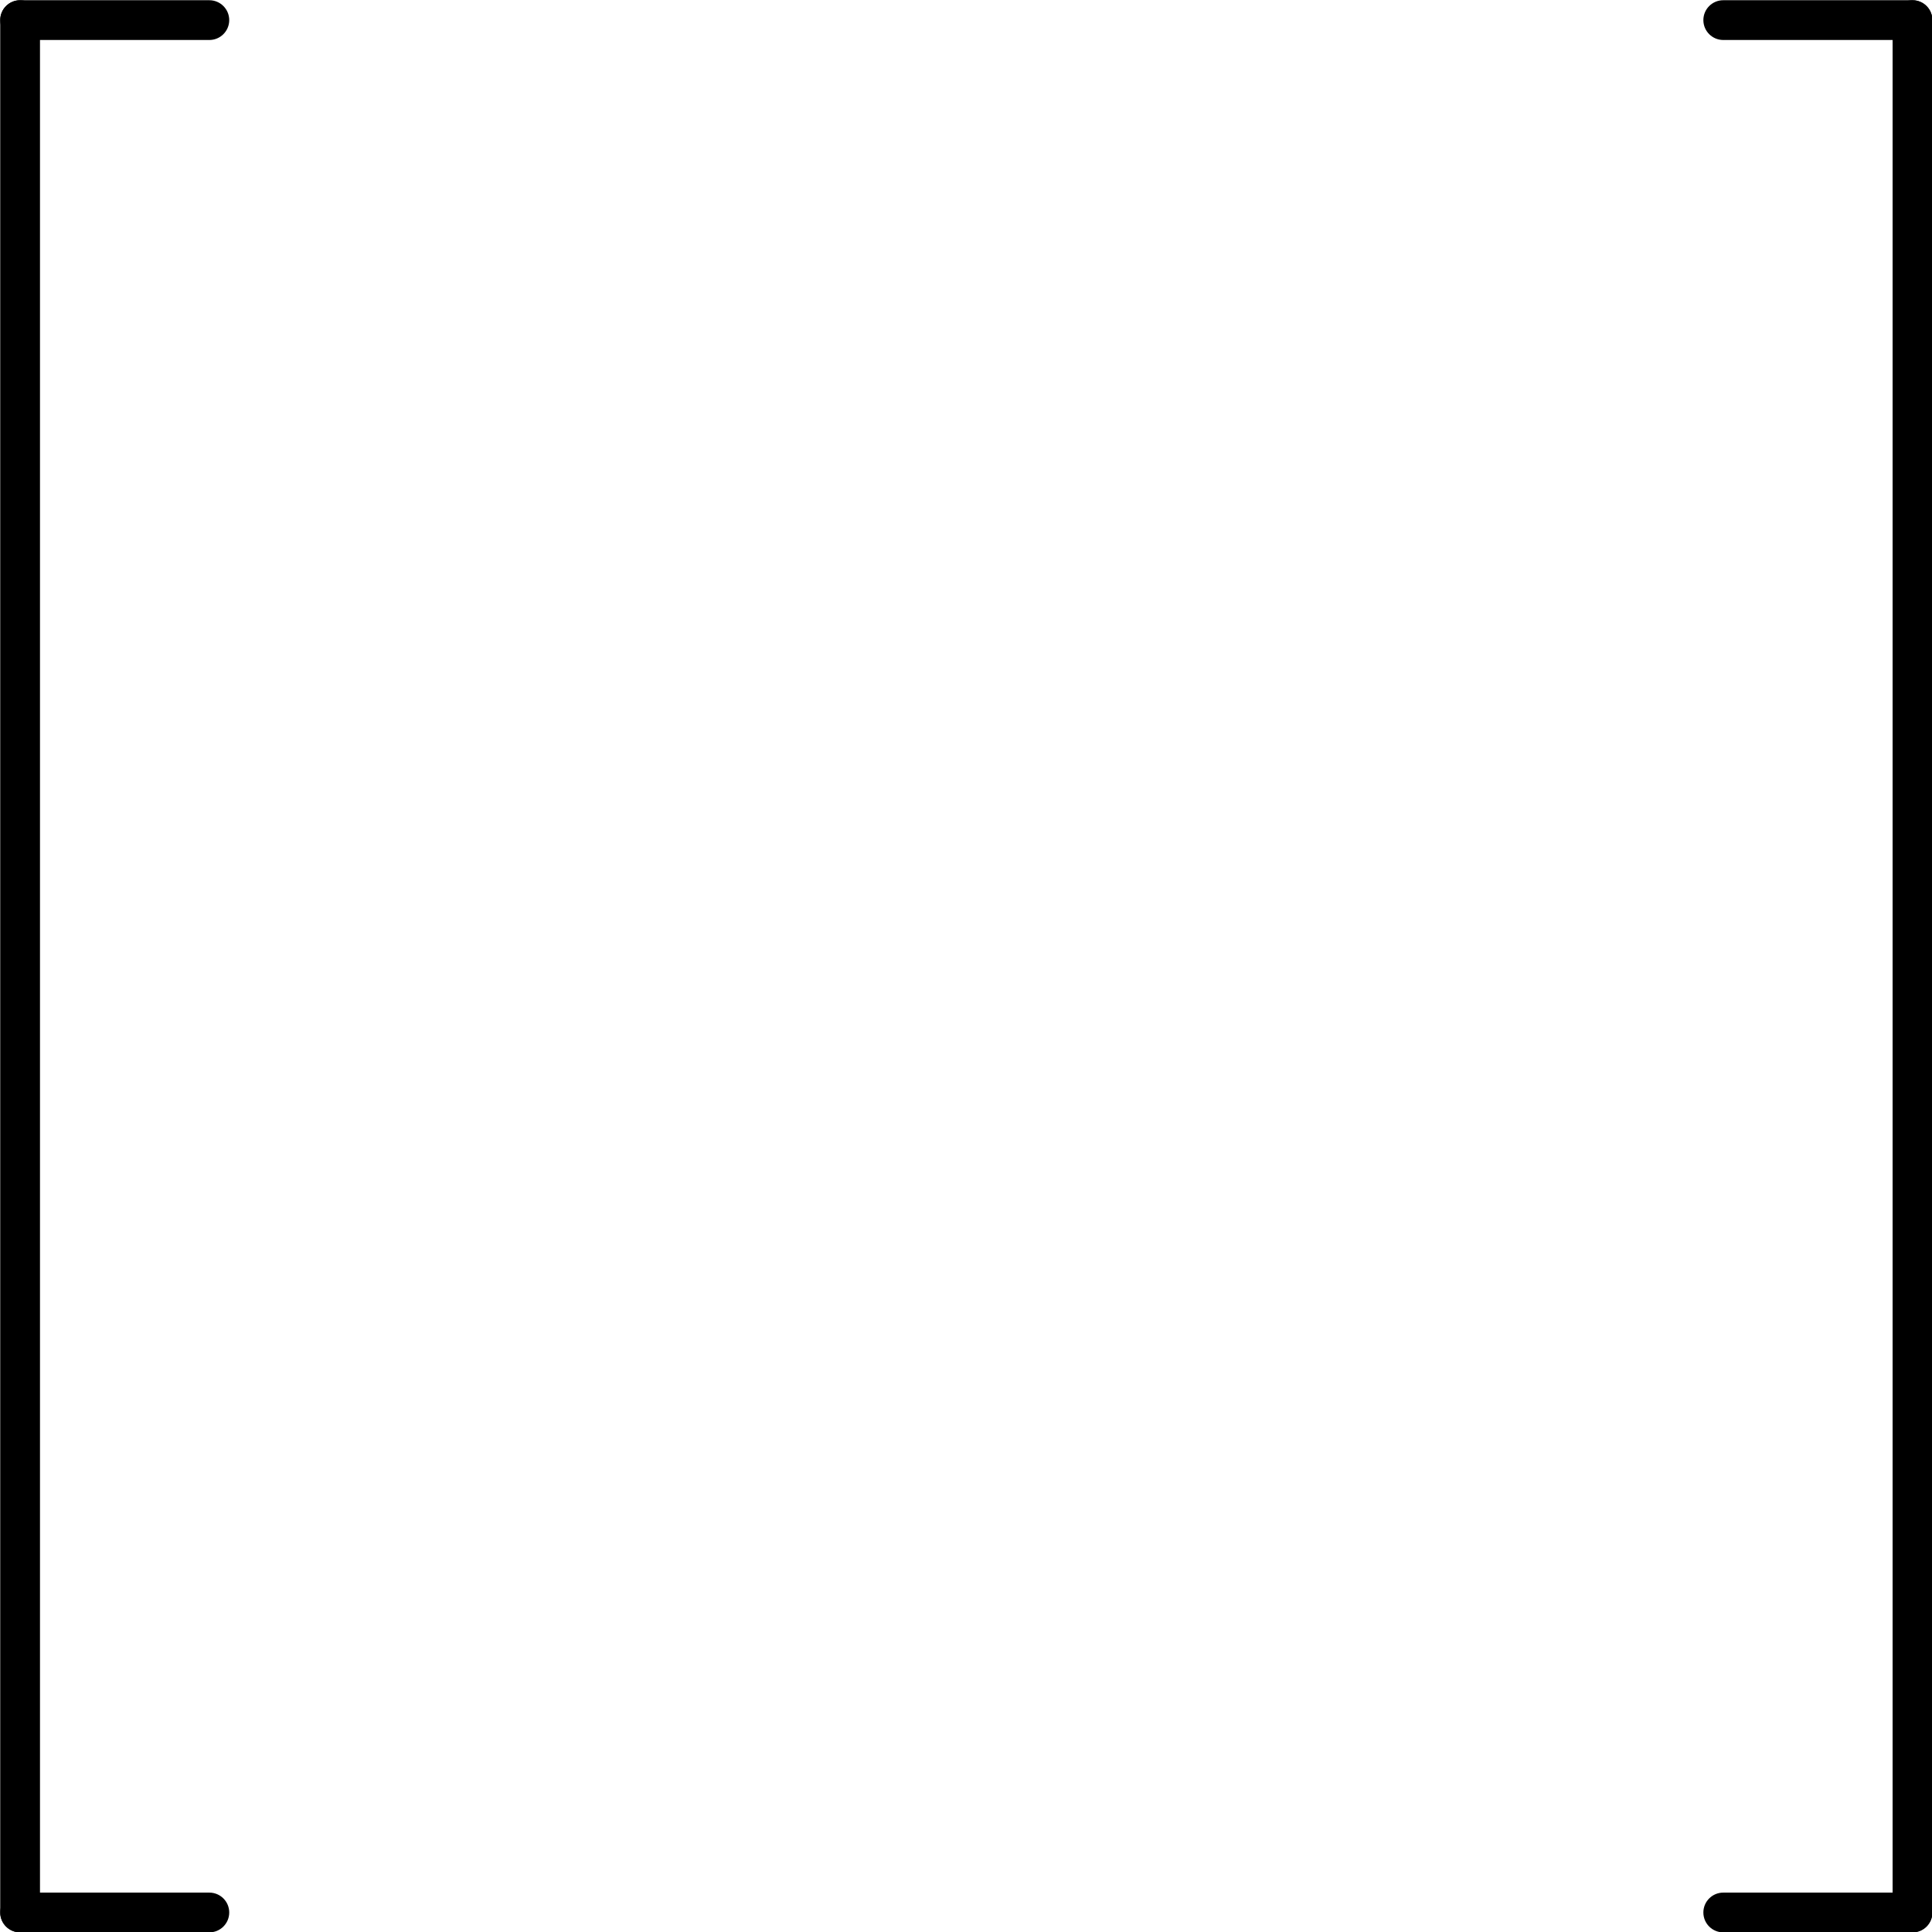
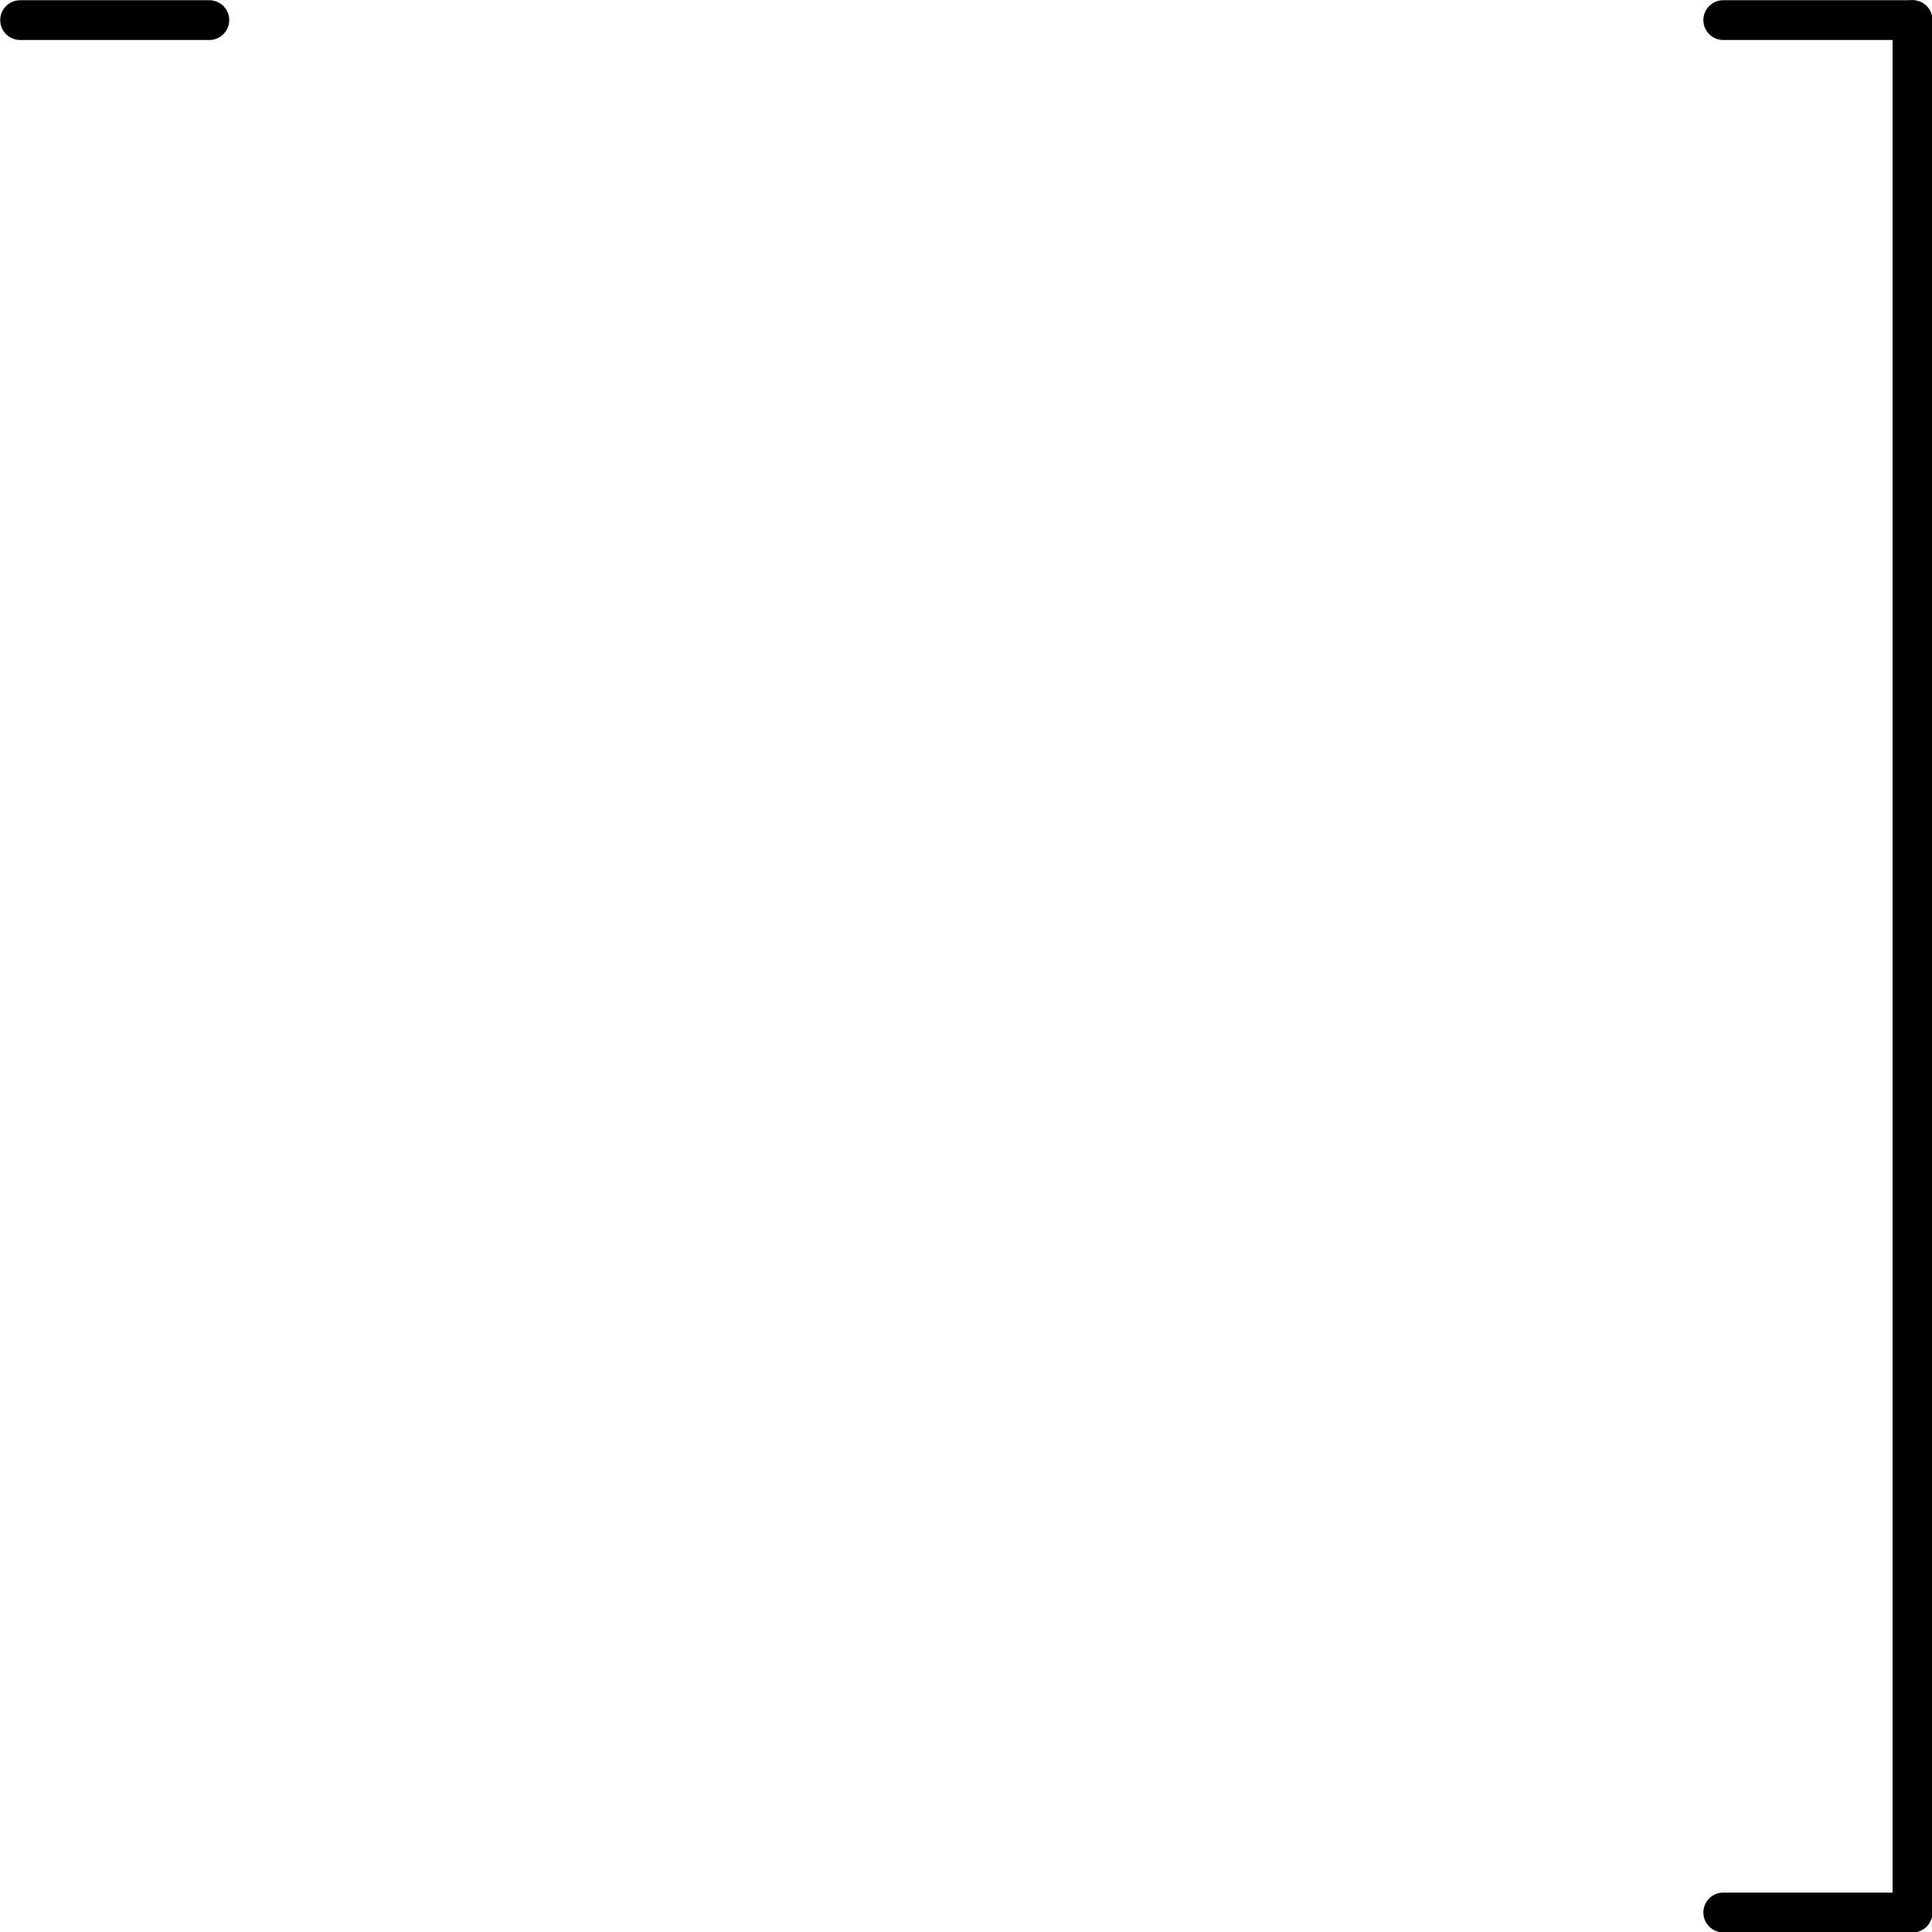
<svg xmlns="http://www.w3.org/2000/svg" height="326.7" preserveAspectRatio="xMidYMid meet" version="1.0" viewBox="476.6 220.6 326.7 326.7" width="326.7" zoomAndPan="magnify">
  <g>
    <g id="change1_1">
      <path d="M768,220.638L768,220.638L800,220.639C801.857,220.639,803.362,222.144,803.362,224.001C803.362,225.857,801.857,227.363,800,227.362L800,227.362L768.0,227.362C766.143,227.362,764.638,225.857,764.638,224C764.638,222.143,766.144,220.638,768,220.638 Z" />
    </g>
    <g id="change1_4">
      <path d="M512,220.638L512,220.638L480,220.639C478.143,220.639,476.638,222.144,476.638,224.001C476.638,225.857,478.144,227.363,480,227.362L480,227.362L512,227.362C513.857,227.362,515.362,225.857,515.362,224C515.362,222.143,513.856,220.638,512,220.638 Z" />
    </g>
    <g id="change1_2">
      <path d="M803.362,224.0L803.362,224.0L803.362,544.0C803.362,545.857,801.857,547.362,800.0,547.362C798.143,547.362,796.638,545.857,796.638,544.0L796.638,544.0L796.638,224.0C796.638,222.143,798.143,220.638,800.0,220.638C801.857,220.638,803.362,222.143,803.362,224.0 Z" />
    </g>
    <g id="change1_3">
-       <path d="M476.638,224L476.638,224L476.638,544.0C476.638,545.857,478.144,547.362,480,547.362C481.857,547.362,483.362,545.857,483.362,544.0L483.362,544.0L483.362,224C483.362,222.143,481.857,220.638,480,220.638C478.143,220.638,476.638,222.143,476.638,224 Z" />
-     </g>
+       </g>
    <g id="change1_6">
      <path d="M800,547.362L800,547.362L768,547.362C766.143,547.363,764.638,545.858,764.638,544.001C764.638,542.144,766.143,540.639,768,540.639L768,540.639L800,540.638C801.857,540.638,803.362,542.143,803.362,544C803.362,545.857,801.857,547.362,800,547.362 Z" />
    </g>
    <g id="change1_5">
-       <path d="M480,547.362L480,547.362L512,547.362C513.857,547.363,515.362,545.858,515.362,544.001C515.362,542.144,513.857,540.639,512,540.639L512,540.639L480,540.638C478.144,540.638,476.639,542.143,476.638,544C476.638,545.857,478.143,547.362,480,547.362 Z" />
-     </g>
+       </g>
  </g>
</svg>